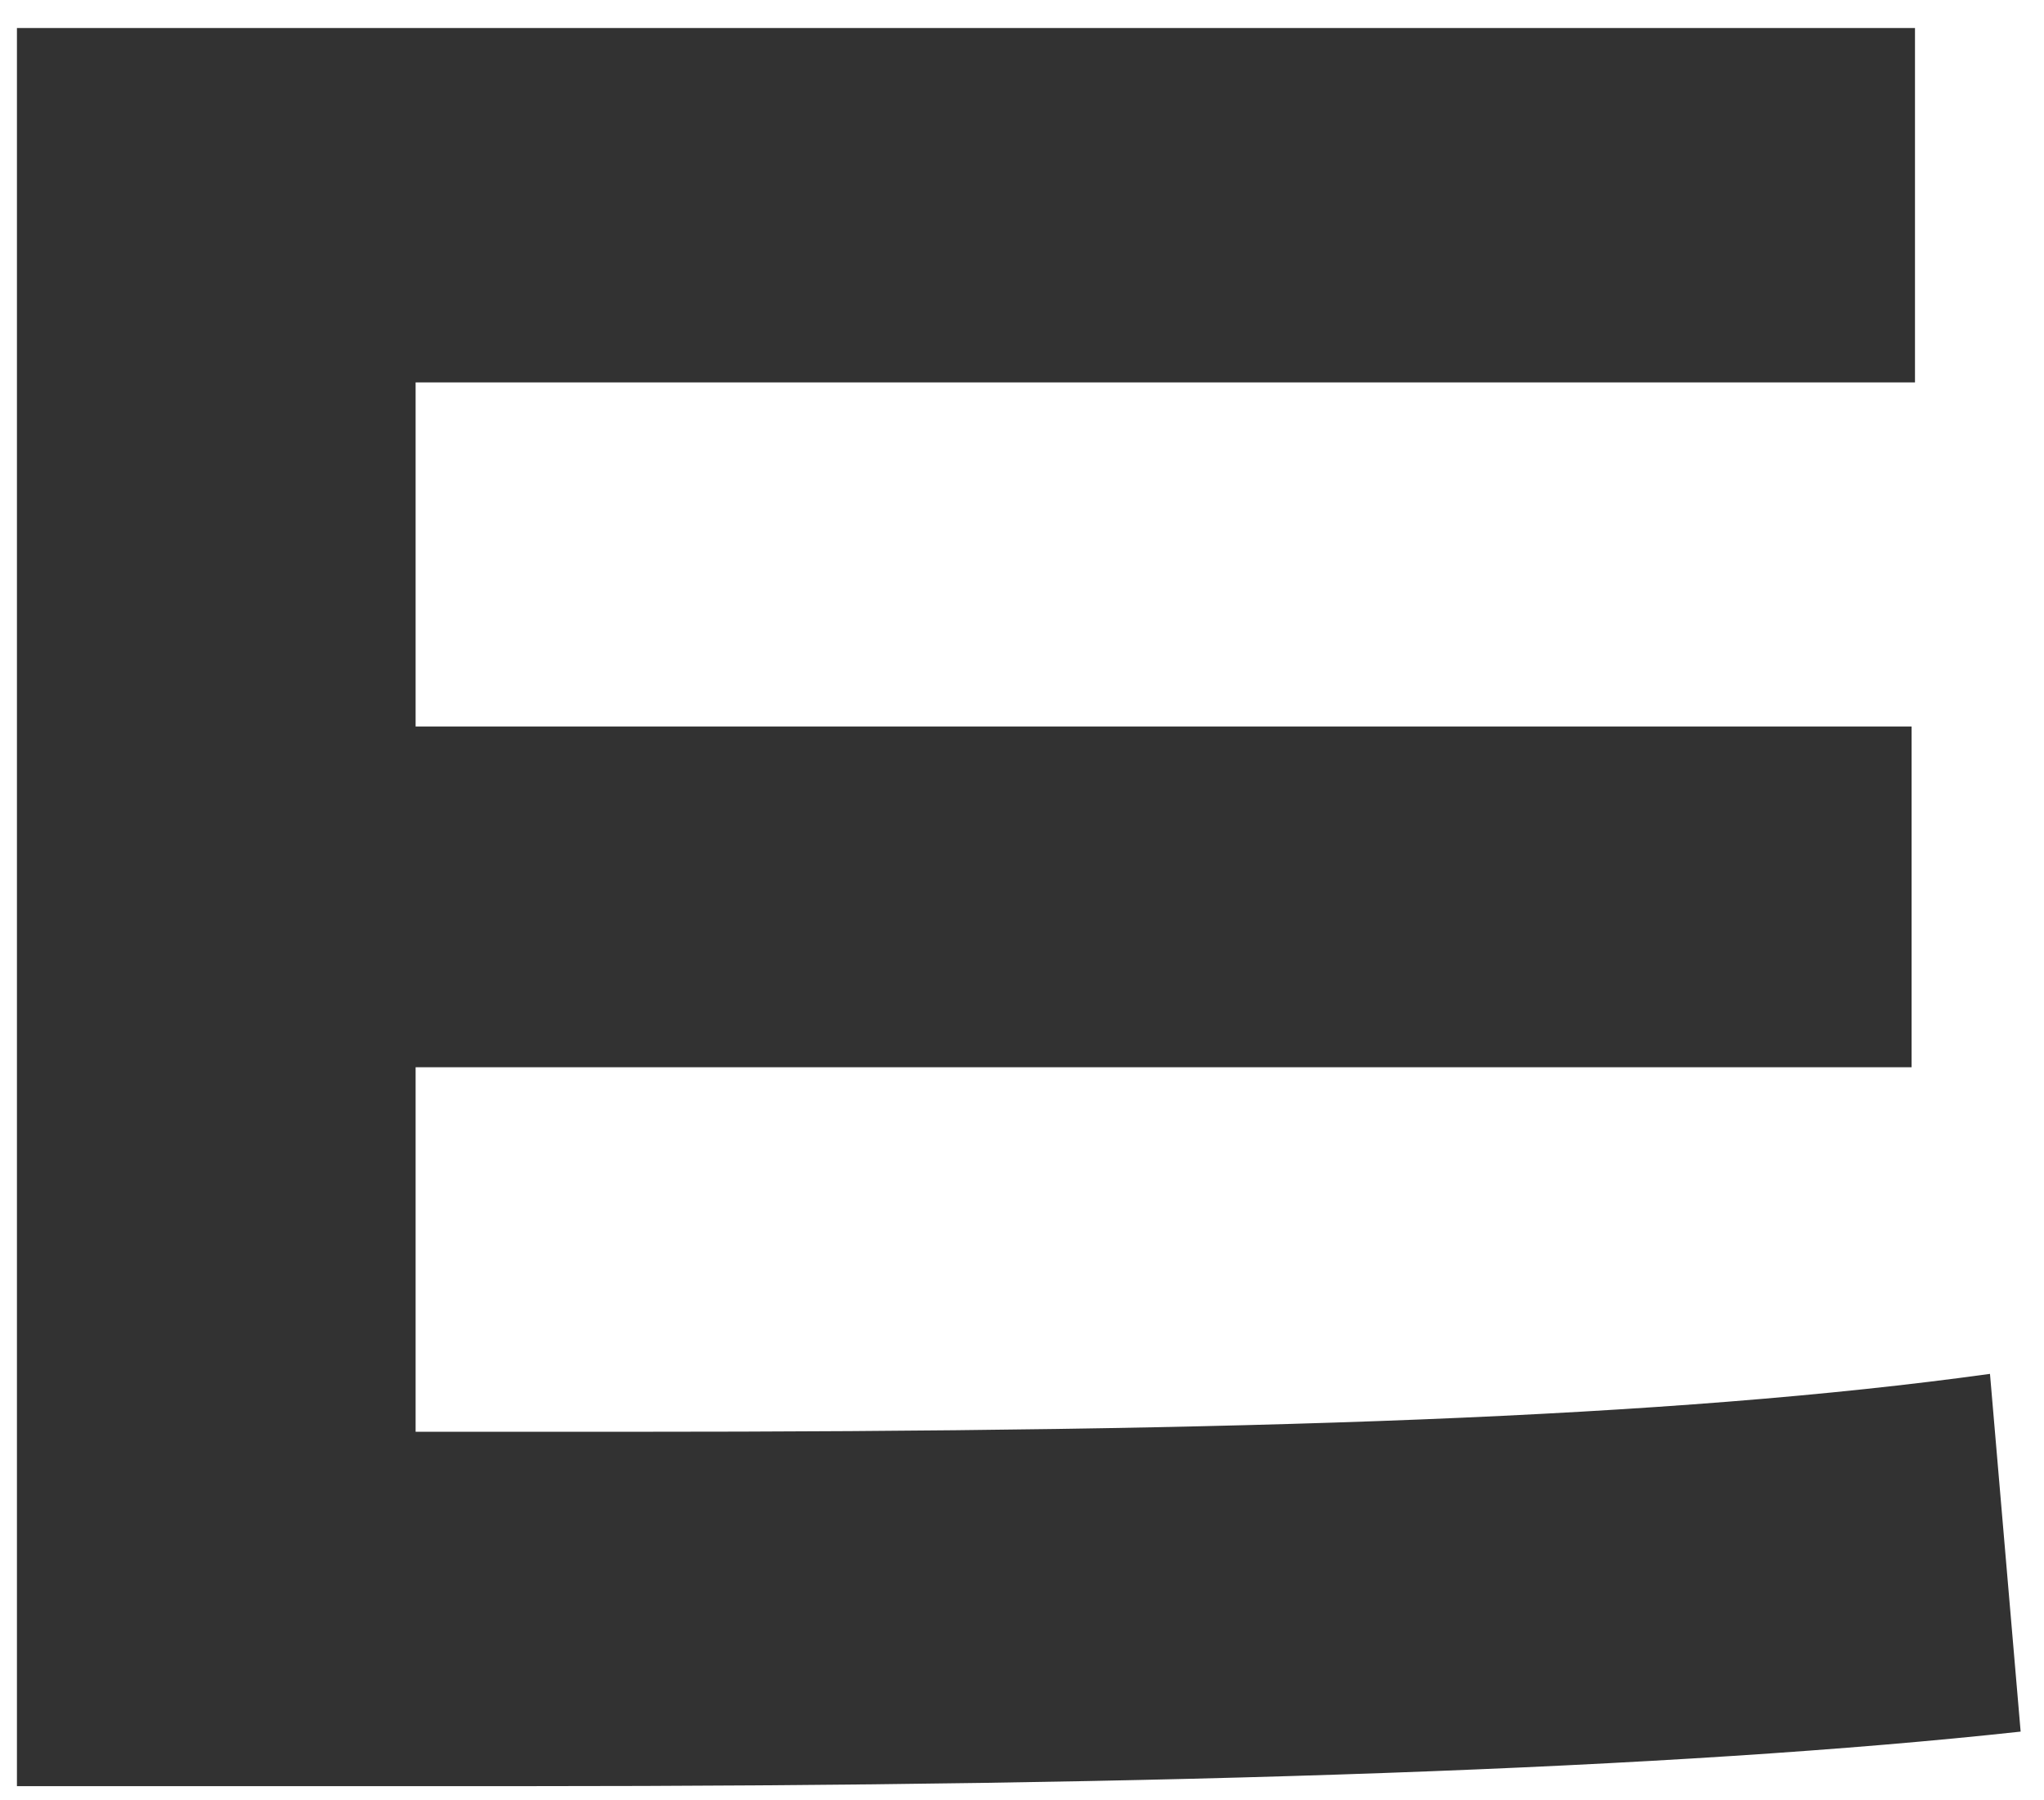
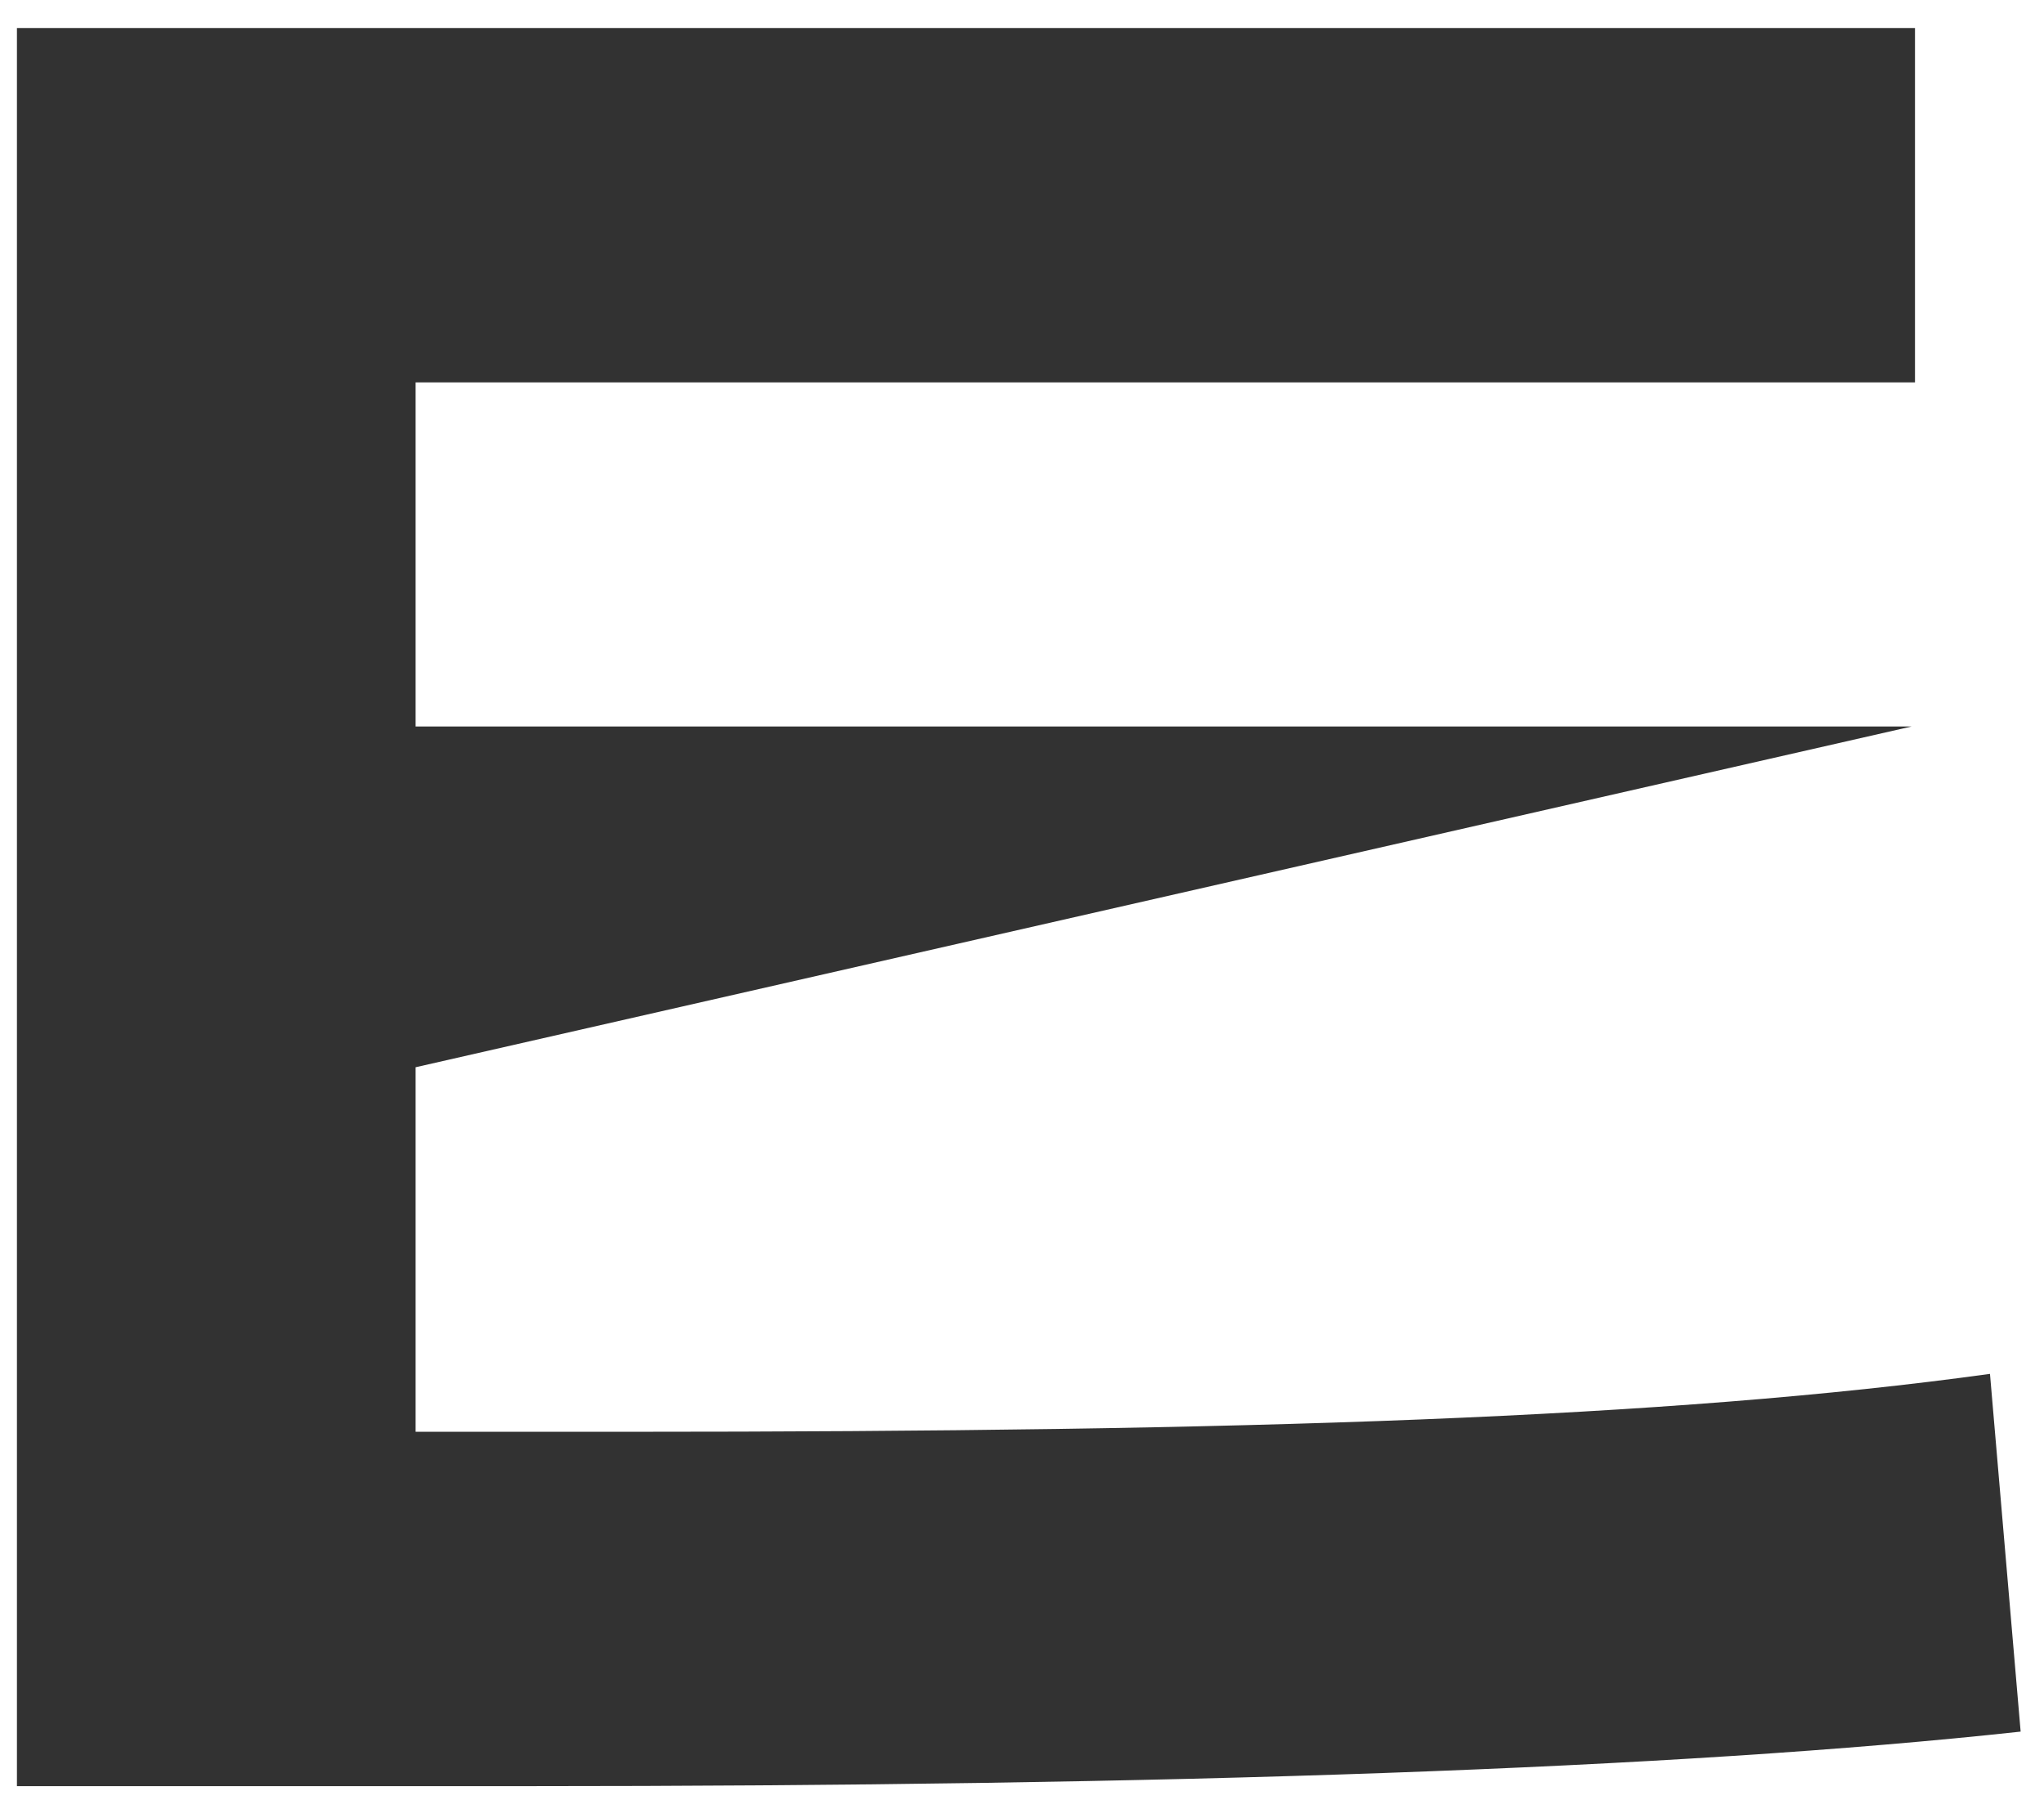
<svg xmlns="http://www.w3.org/2000/svg" width="42px" height="37px" viewBox="0 0 42 37" version="1.1">
  <title>ㄱㄴㄷㄹㅁㅂㅅㅇㅈㅊㅋㅌㅍㅎ</title>
  <desc>Created with Sketch.</desc>
  <defs />
  <g id="Page-1" stroke="none" stroke-width="1" fill="none" fill-rule="evenodd">
    <g id="Desktop" transform="translate(-476, -3595)" fill="#323232">
-       <path d="M484.54,3602.859 L484.54,3609.931 L515.279,3609.931 L515.279,3616.934 L484.54,3616.934 L484.54,3624.426 L488.881,3624.426 C501.625,3624.426 510.308,3624.146 516.89,3623.236 L517.52,3630.588 C510.448,3631.359 500.015,3631.709 486.781,3631.709 L476.348,3631.709 L476.348,3595.576 L515.349,3595.576 L515.349,3602.859 L484.54,3602.859 Z" id="ㄱㄴㄷㄹㅁㅂㅅㅇㅈㅊㅋㅌㅍㅎ" />
+       <path d="M484.54,3602.859 L484.54,3609.931 L515.279,3609.931 L484.54,3616.934 L484.54,3624.426 L488.881,3624.426 C501.625,3624.426 510.308,3624.146 516.89,3623.236 L517.52,3630.588 C510.448,3631.359 500.015,3631.709 486.781,3631.709 L476.348,3631.709 L476.348,3595.576 L515.349,3595.576 L515.349,3602.859 L484.54,3602.859 Z" id="ㄱㄴㄷㄹㅁㅂㅅㅇㅈㅊㅋㅌㅍㅎ" />
    </g>
  </g>
</svg>